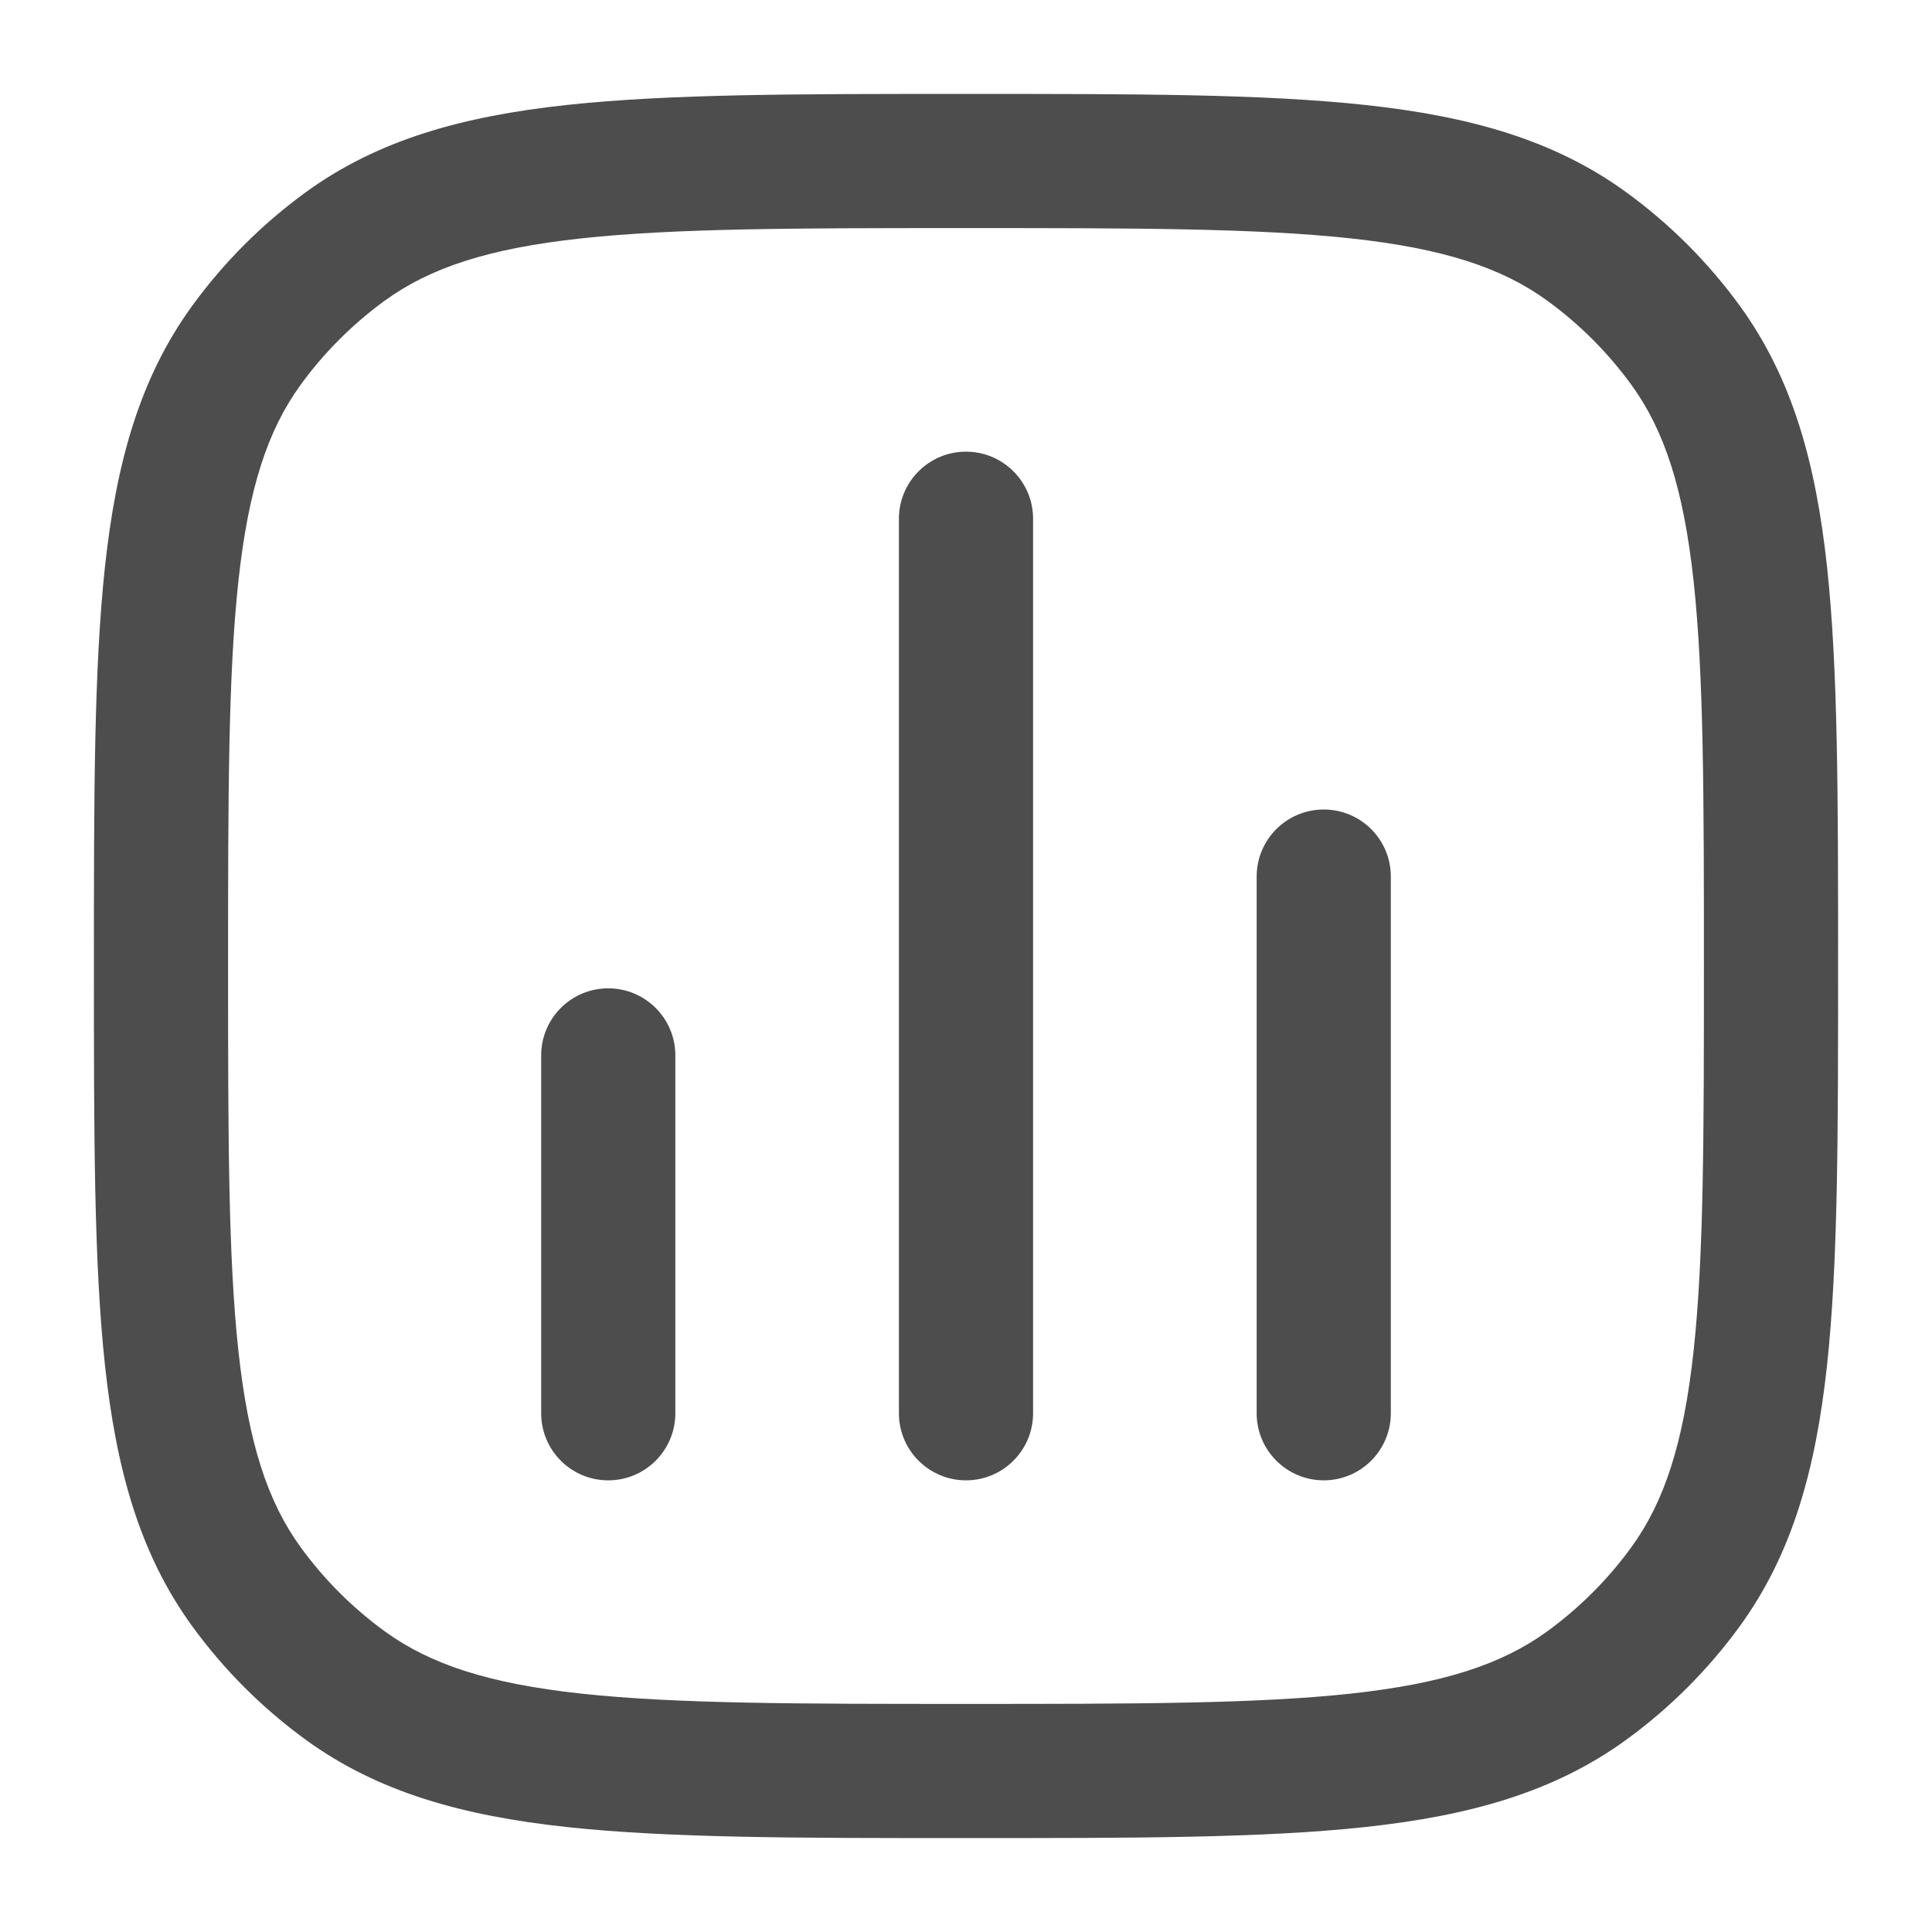
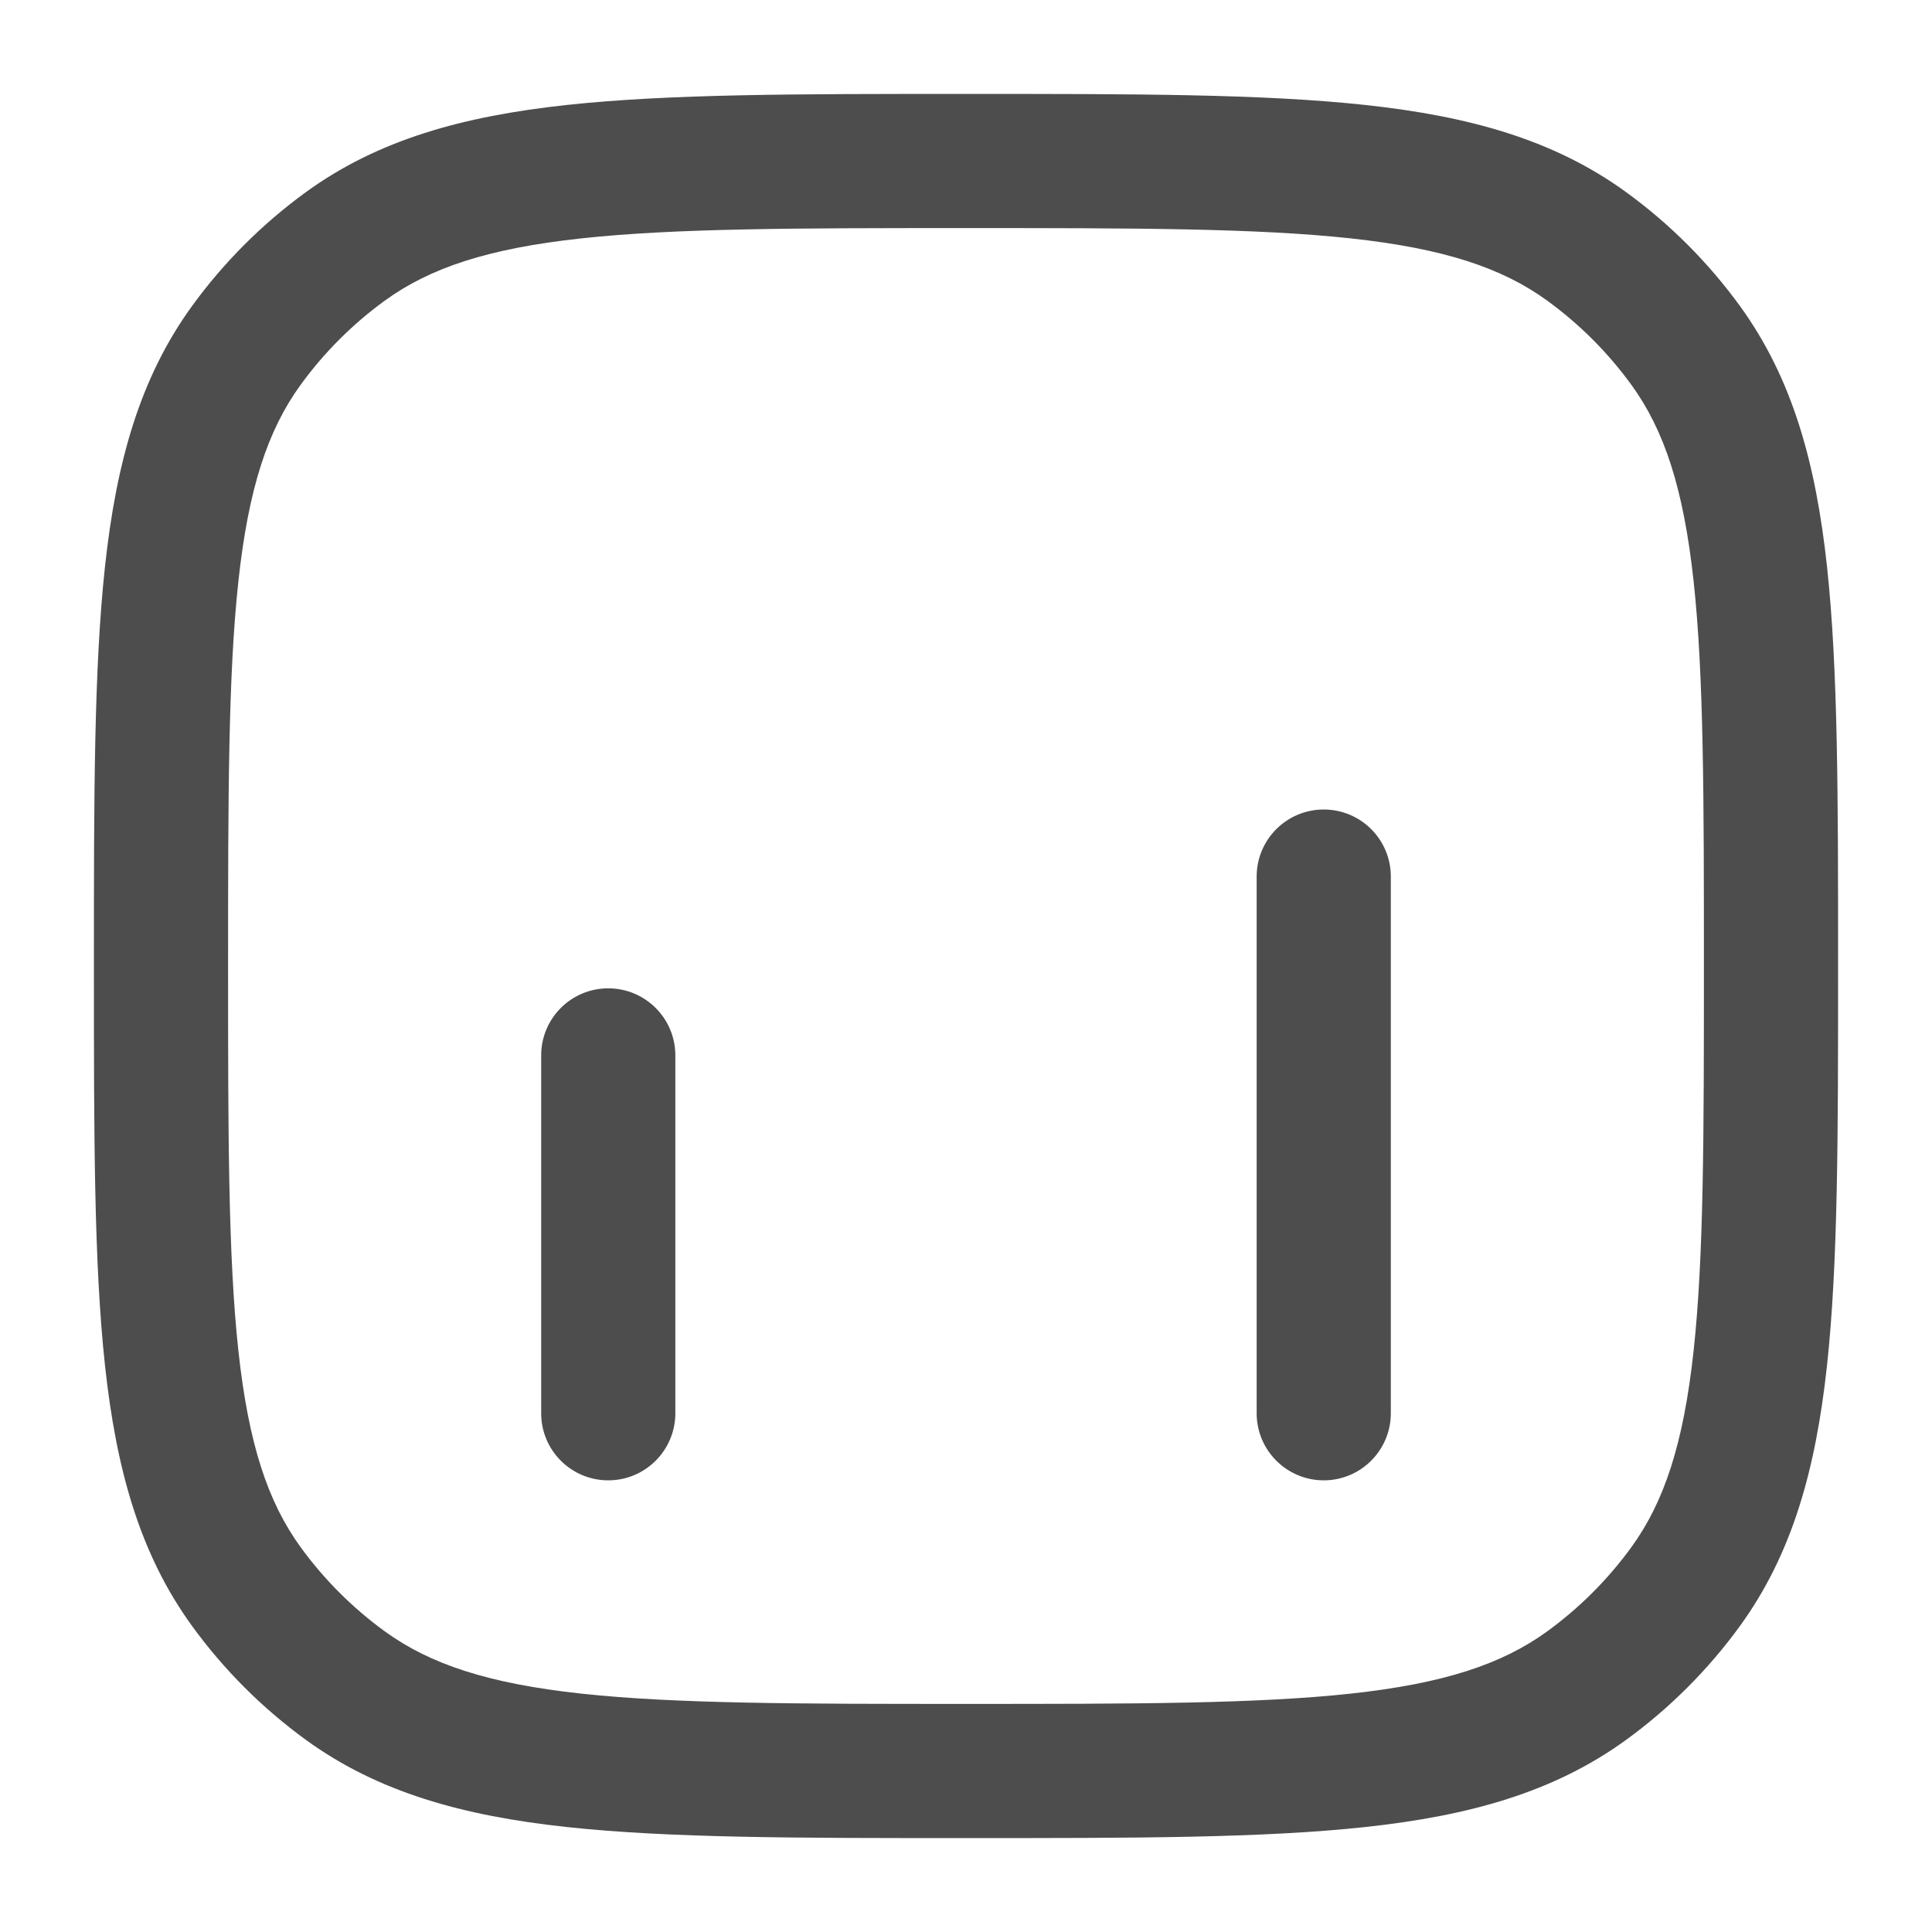
<svg xmlns="http://www.w3.org/2000/svg" width="18" height="18" viewBox="0 0 18 18" fill="none">
-   <path d="M9.625 4.833C9.625 4.488 9.345 4.208 9 4.208C8.655 4.208 8.375 4.488 8.375 4.833V13.167C8.375 13.512 8.655 13.792 9 13.792C9.345 13.792 9.625 13.512 9.625 13.167V4.833Z" fill="#4D4D4D" />
  <path d="M12.958 8.167C12.958 7.821 12.678 7.542 12.333 7.542C11.988 7.542 11.708 7.821 11.708 8.167V13.167C11.708 13.512 11.988 13.792 12.333 13.792C12.678 13.792 12.958 13.512 12.958 13.167V8.167Z" fill="#4D4D4D" />
-   <path d="M6.292 9.833C6.292 9.488 6.012 9.208 5.667 9.208C5.321 9.208 5.042 9.488 5.042 9.833V13.167C5.042 13.512 5.321 13.792 5.667 13.792C6.012 13.792 6.292 13.512 6.292 13.167V9.833Z" fill="#4D4D4D" />
+   <path d="M6.292 9.833C6.292 9.488 6.012 9.208 5.667 9.208C5.321 9.208 5.042 9.488 5.042 9.833V13.167C5.042 13.512 5.321 13.792 5.667 13.792C6.012 13.792 6.292 13.512 6.292 13.167Z" fill="#4D4D4D" />
  <path fill-rule="evenodd" clip-rule="evenodd" d="M12.72 0.978C11.768 0.875 10.568 0.875 9.038 0.875H8.962C7.432 0.875 6.232 0.875 5.28 0.978C4.309 1.083 3.522 1.302 2.85 1.79C2.443 2.086 2.086 2.443 1.79 2.85C1.302 3.522 1.083 4.309 0.978 5.28C0.875 6.232 0.875 7.432 0.875 8.962V9.038C0.875 10.568 0.875 11.768 0.978 12.72C1.083 13.691 1.302 14.478 1.79 15.15C2.086 15.557 2.443 15.914 2.85 16.21C3.522 16.698 4.309 16.917 5.28 17.022C6.232 17.125 7.432 17.125 8.962 17.125H9.038C10.568 17.125 11.768 17.125 12.72 17.022C13.691 16.917 14.478 16.698 15.15 16.21C15.557 15.914 15.914 15.557 16.21 15.15C16.698 14.478 16.917 13.691 17.022 12.72C17.125 11.768 17.125 10.568 17.125 9.038V8.962C17.125 7.432 17.125 6.232 17.022 5.28C16.917 4.309 16.698 3.522 16.21 2.85C15.914 2.443 15.557 2.086 15.15 1.79C14.478 1.302 13.691 1.083 12.72 0.978ZM3.585 2.801C4.008 2.494 4.55 2.315 5.415 2.221C6.292 2.126 7.424 2.125 9 2.125C10.576 2.125 11.708 2.126 12.585 2.221C13.45 2.315 13.992 2.494 14.415 2.801C14.716 3.02 14.98 3.284 15.199 3.585C15.506 4.008 15.685 4.55 15.779 5.415C15.874 6.292 15.875 7.424 15.875 9C15.875 10.576 15.874 11.708 15.779 12.585C15.685 13.45 15.506 13.992 15.199 14.415C14.98 14.716 14.716 14.98 14.415 15.199C13.992 15.506 13.45 15.685 12.585 15.779C11.708 15.874 10.576 15.875 9 15.875C7.424 15.875 6.292 15.874 5.415 15.779C4.55 15.685 4.008 15.506 3.585 15.199C3.284 14.98 3.02 14.716 2.801 14.415C2.494 13.992 2.315 13.45 2.221 12.585C2.126 11.708 2.125 10.576 2.125 9C2.125 7.424 2.126 6.292 2.221 5.415C2.315 4.55 2.494 4.008 2.801 3.585C3.02 3.284 3.284 3.02 3.585 2.801Z" fill="#4D4D4D" />
</svg>